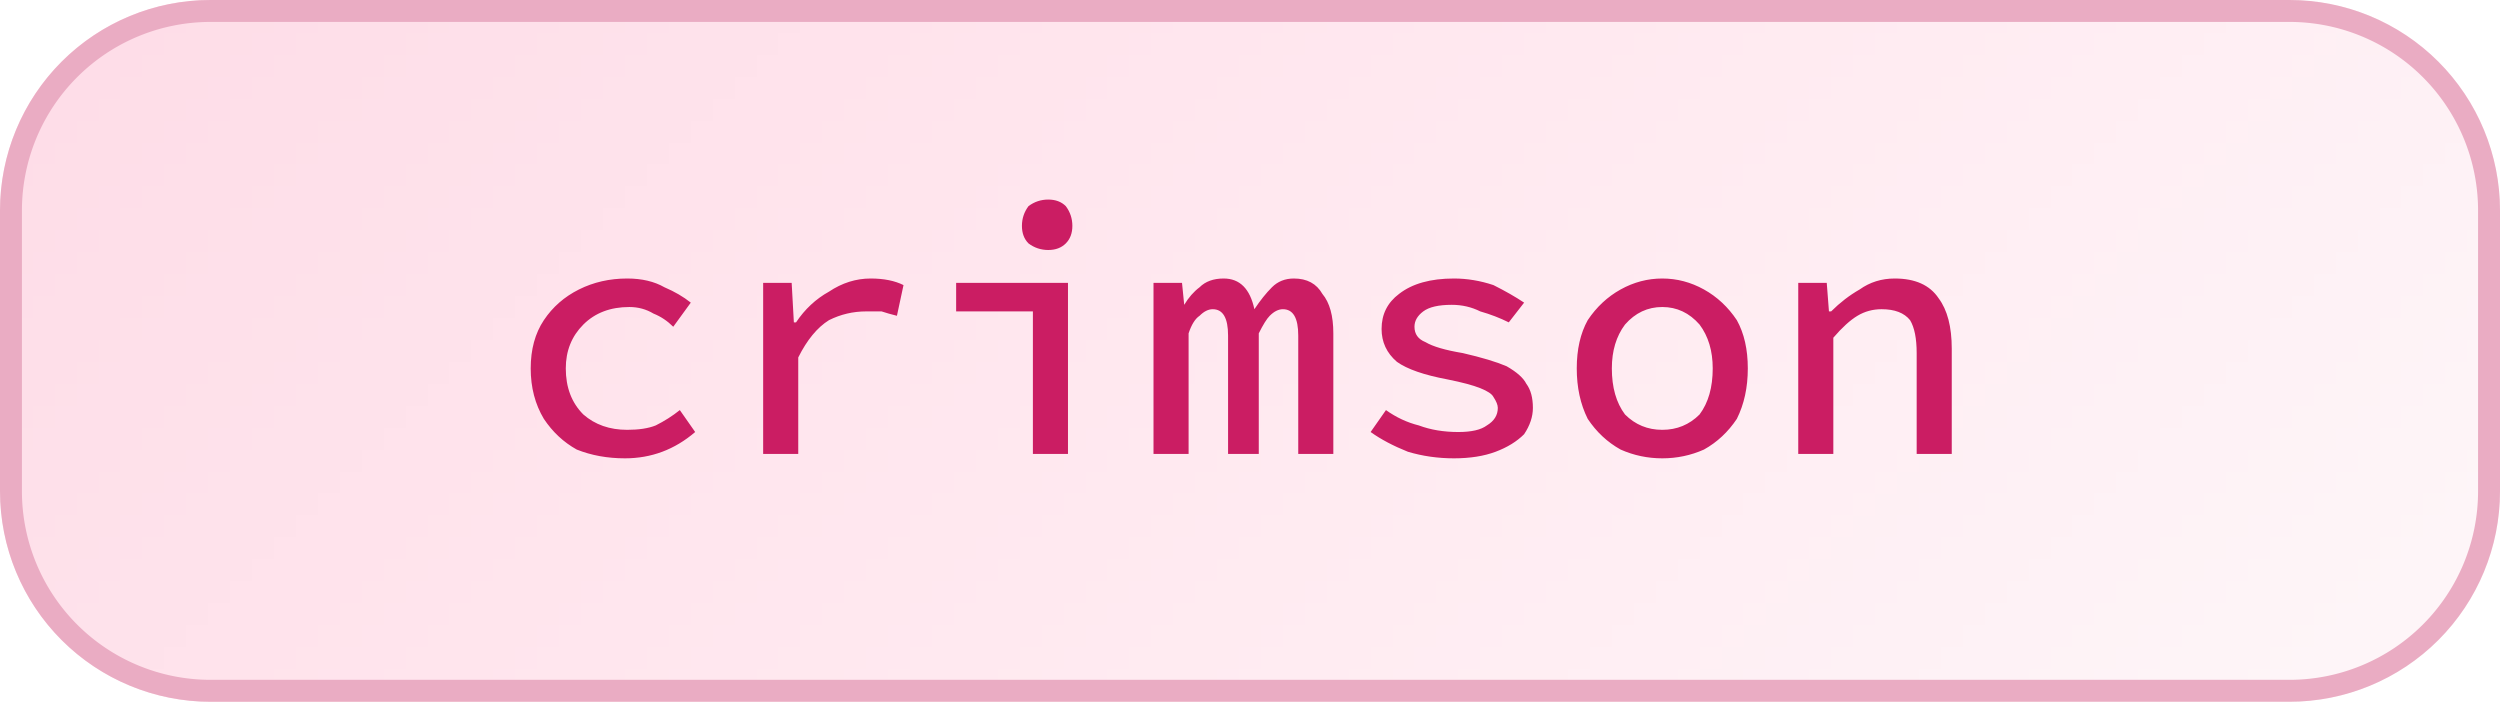
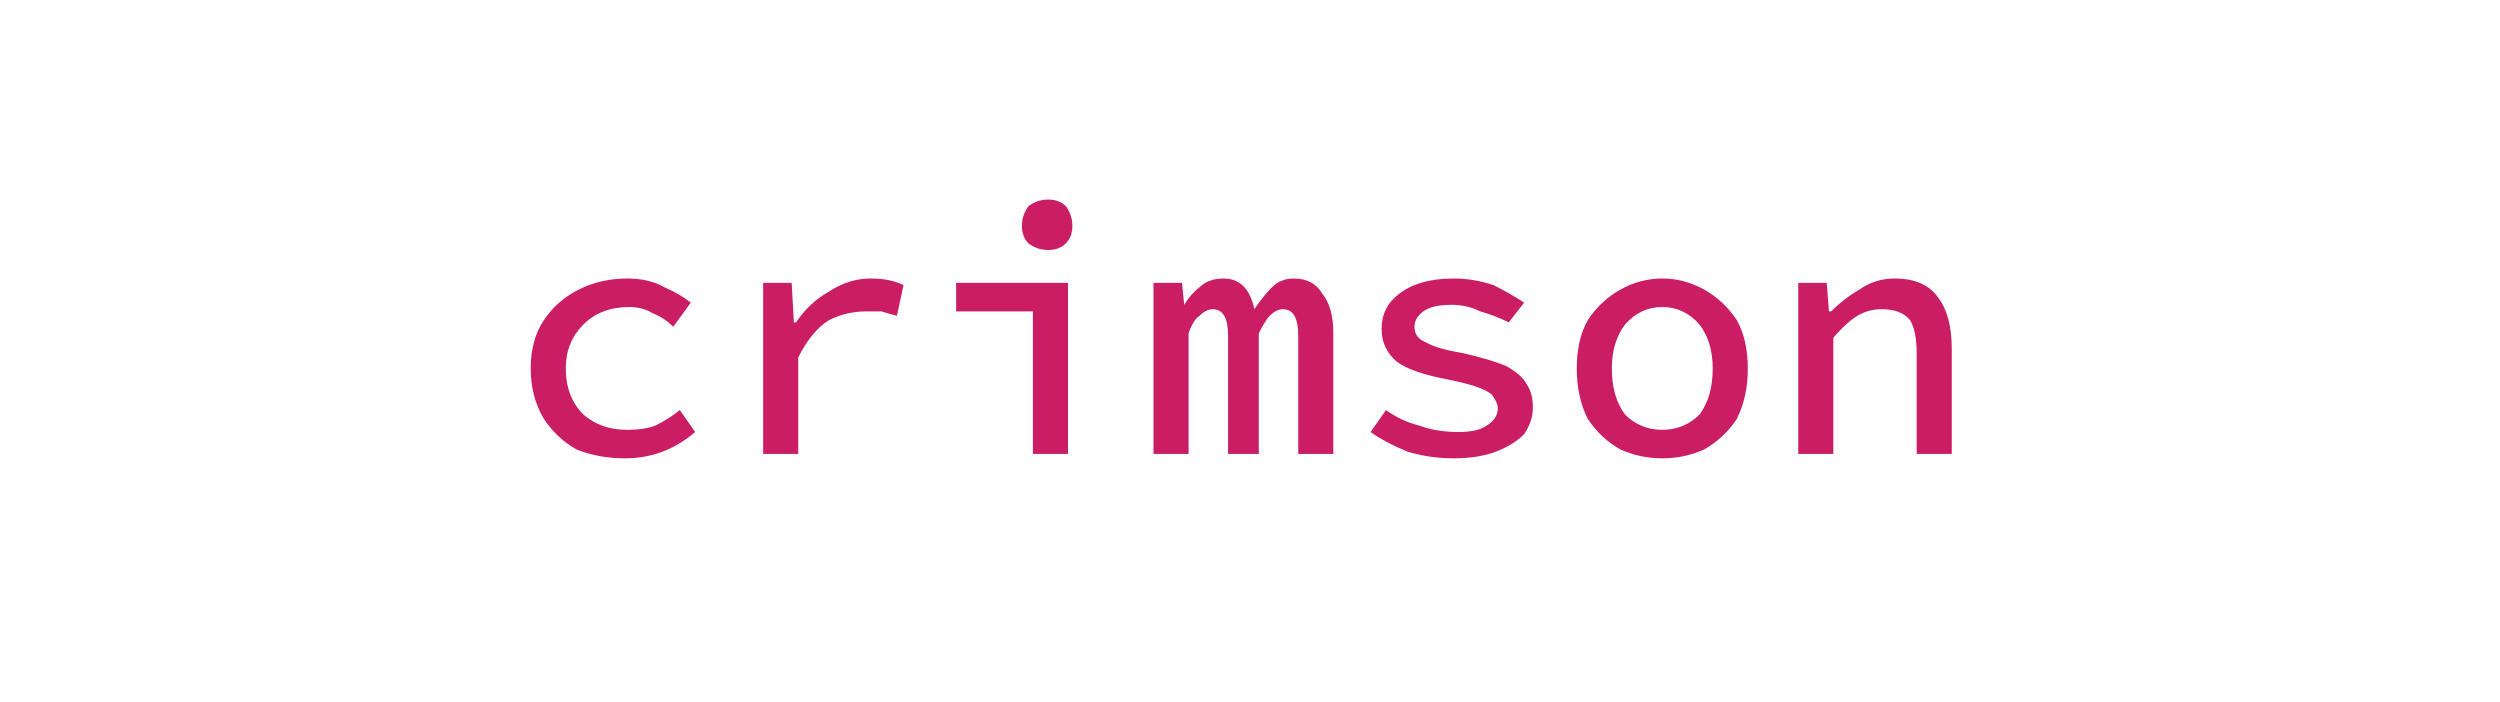
<svg xmlns="http://www.w3.org/2000/svg" width="114" height="32" viewBox="0 0 114 32">
  <defs>
    <pattern id="satori_pattern_id_0" x="0" y="0" width="1" height="1" patternUnits="objectBoundingBox">
      <linearGradient id="satori_biid_0" x1="0" y1="0" x2="1.187" y2="0.333">
        <stop offset="0%" stop-color="#fedce7" />
        <stop offset="50%" stop-color="#ffe9f0" />
        <stop offset="100%" stop-color="#fef7f9" />
      </linearGradient>
-       <rect x="0" y="0" width="114" height="32" fill="url(#satori_biid_0)" />
    </pattern>
    <clipPath id="satori_bc-id">
-       <path x="0" y="0" width="114" height="32" d="M9.6,0 h94.8 a9.6,9.6 0 0 1 9.6,9.6 v12.8 a9.6,9.6 0 0 1 -9.6,9.6 h-94.8 a9.6,9.6 0 0 1 -9.6,-9.6 v-12.8 a9.6,9.6 0 0 1 9.6,-9.6" />
-     </clipPath>
+       </clipPath>
  </defs>
  <mask id="satori_om-id">
    <rect x="1" y="1" width="112" height="30" fill="#fff" />
-     <path width="114" height="32" fill="none" stroke="#000" stroke-width="2" d="M2.812,2.812 A9.6,9.6 0 0 1 9.6,0 h94.8 a9.6,9.6 0 0 1 9.6,9.6 v12.8 a9.6,9.6 0 0 1 -9.6,9.6 h-94.8 a9.6,9.6 0 0 1 -9.6,-9.6 v-12.8 A9.6,9.6 0 0 1 2.812,2.812" />
+     <path width="114" height="32" fill="none" stroke="#000" stroke-width="2" d="M2.812,2.812 A9.6,9.6 0 0 1 9.6,0 h94.8 a9.6,9.6 0 0 1 9.6,9.6 v12.8 a9.6,9.6 0 0 1 -9.6,9.6 h-94.8 v-12.8 A9.6,9.6 0 0 1 2.812,2.812" />
  </mask>
-   <path x="0" y="0" width="114" height="32" fill="url(#satori_pattern_id_0)" d="M9.6,0 h94.8 a9.6,9.6 0 0 1 9.6,9.6 v12.8 a9.6,9.6 0 0 1 -9.6,9.6 h-94.8 a9.6,9.6 0 0 1 -9.6,-9.6 v-12.8 a9.6,9.6 0 0 1 9.6,-9.6" />
-   <path width="114" height="32" clip-path="url(#satori_bc-id)" fill="none" stroke="#eaacc3" stroke-width="2" d="M2.812,2.812 A9.6,9.6 0 0 1 9.6,0 h94.8 a9.6,9.6 0 0 1 9.6,9.6 v12.8 a9.6,9.6 0 0 1 -9.6,9.6 h-94.8 a9.6,9.6 0 0 1 -9.6,-9.6 v-12.8 A9.6,9.6 0 0 1 2.812,2.812" />
  <path fill="#cb1d63" d="M28.5 20.9L28.5 20.9Q27.3 20.9 26.3 20.5Q25.4 20.0 24.8 19.1Q24.2 18.1 24.2 16.8L24.2 16.8Q24.2 15.5 24.8 14.6Q25.4 13.7 26.4 13.2Q27.4 12.7 28.6 12.7L28.6 12.7Q29.6 12.7 30.3 13.1Q31.0 13.4 31.5 13.8L31.5 13.8L30.7 14.9Q30.3 14.5 29.8 14.3Q29.3 14.0 28.7 14.0L28.7 14.0Q27.4 14.0 26.6 14.8Q25.8 15.6 25.8 16.8L25.8 16.8Q25.8 18.1 26.6 18.9Q27.4 19.6 28.6 19.6L28.6 19.6Q29.4 19.6 29.9 19.4Q30.5 19.1 31.0 18.7L31.0 18.7L31.7 19.7Q31 20.3 30.2 20.6Q29.4 20.9 28.5 20.9ZM36.4 20.7L34.8 20.7L34.8 12.9L36.1 12.9L36.2 14.7L36.3 14.7Q36.9 13.8 37.8 13.3Q38.7 12.7 39.7 12.7L39.7 12.7Q40.6 12.7 41.2 13.0L41.2 13.0L40.9 14.4Q40.5 14.3 40.2 14.2Q39.9 14.2 39.5 14.2L39.5 14.2Q38.6 14.2 37.8 14.6Q37.0 15.1 36.4 16.3L36.4 16.3L36.4 20.7ZM48.7 20.7L47.1 20.7L47.1 14.2L43.6 14.2L43.6 12.9L48.7 12.9L48.7 20.7ZM47.8 11.4L47.8 11.4Q47.3 11.4 46.9 11.1Q46.6 10.8 46.6 10.3L46.6 10.3Q46.6 9.8 46.9 9.4Q47.3 9.1 47.8 9.1L47.8 9.1Q48.3 9.1 48.6 9.4Q48.9 9.8 48.9 10.3L48.9 10.3Q48.9 10.8 48.6 11.1Q48.3 11.4 47.8 11.4ZM54.2 20.7L52.6 20.7L52.6 12.9L53.9 12.9L54.0 13.9L54.0 13.9Q54.3 13.4 54.7 13.1Q55.1 12.7 55.8 12.7L55.8 12.7Q56.9 12.7 57.2 14.1L57.2 14.1Q57.6 13.5 58.0 13.1Q58.4 12.7 59.0 12.7L59.0 12.7Q59.9 12.7 60.3 13.4Q60.8 14.0 60.8 15.2L60.8 15.2L60.8 20.7L59.2 20.7L59.2 15.3Q59.2 14.1 58.5 14.1L58.5 14.1Q58.2 14.1 57.9 14.4Q57.7 14.6 57.4 15.2L57.4 15.2L57.4 20.7L56.0 20.7L56.0 15.3Q56.0 14.1 55.3 14.1L55.3 14.1Q55.0 14.1 54.7 14.4Q54.4 14.6 54.2 15.2L54.2 15.2L54.2 20.7ZM66.3 20.9L66.3 20.9Q65.2 20.9 64.2 20.6Q63.2 20.2 62.5 19.7L62.5 19.7L63.2 18.7Q63.9 19.2 64.7 19.4Q65.5 19.7 66.5 19.7L66.5 19.7Q67.4 19.7 67.8 19.4Q68.3 19.1 68.3 18.6L68.3 18.6Q68.3 18.4 68.1 18.1Q68.0 17.9 67.5 17.7Q67.0 17.5 66.0 17.3L66.0 17.3Q64.4 17.0 63.7 16.5Q63.0 15.9 63.0 15.0L63.0 15.0Q63.0 14.0 63.8 13.4Q64.7 12.7 66.3 12.7L66.3 12.7Q67.2 12.7 68.1 13.0Q68.9 13.4 69.5 13.8L69.5 13.8L68.8 14.7Q68.2 14.4 67.5 14.2Q66.9 13.9 66.2 13.9L66.2 13.9Q65.3 13.9 64.9 14.2Q64.5 14.5 64.5 14.9L64.5 14.9Q64.5 15.4 65.0 15.6Q65.5 15.9 66.7 16.1L66.7 16.1Q68.0 16.4 68.7 16.7Q69.4 17.1 69.6 17.5Q69.9 17.9 69.9 18.6L69.9 18.6Q69.9 19.2 69.5 19.8Q69.0 20.3 68.2 20.6Q67.4 20.9 66.3 20.9ZM75.8 20.9L75.8 20.9Q74.8 20.9 73.9 20.5Q73 20.0 72.4 19.1Q71.9 18.1 71.9 16.8L71.9 16.8Q71.9 15.5 72.4 14.6Q73 13.7 73.9 13.2Q74.8 12.7 75.8 12.7L75.8 12.7Q76.8 12.7 77.7 13.2Q78.6 13.7 79.2 14.6Q79.7 15.5 79.7 16.8L79.7 16.8Q79.7 18.1 79.2 19.1Q78.6 20.0 77.7 20.5Q76.8 20.9 75.8 20.9ZM75.8 19.6L75.8 19.6Q76.8 19.6 77.5 18.9Q78.1 18.1 78.1 16.8L78.1 16.8Q78.1 15.6 77.5 14.8Q76.8 14.0 75.8 14.0L75.8 14.0Q74.8 14.0 74.1 14.8Q73.5 15.6 73.5 16.8L73.5 16.8Q73.5 18.1 74.1 18.9Q74.8 19.6 75.8 19.6ZM83.6 20.7L82.0 20.7L82.0 12.9L83.3 12.9L83.4 14.2L83.5 14.2Q84.1 13.6 84.8 13.2Q85.5 12.7 86.4 12.7L86.4 12.7Q87.8 12.7 88.4 13.6Q89.0 14.4 89.0 15.9L89.0 15.9L89.0 20.7L87.4 20.7L87.4 16.1Q87.4 15.1 87.1 14.6Q86.7 14.1 85.8 14.1L85.8 14.1Q85.2 14.1 84.7 14.4Q84.2 14.7 83.6 15.4L83.6 15.4L83.6 20.7Z " />
</svg>